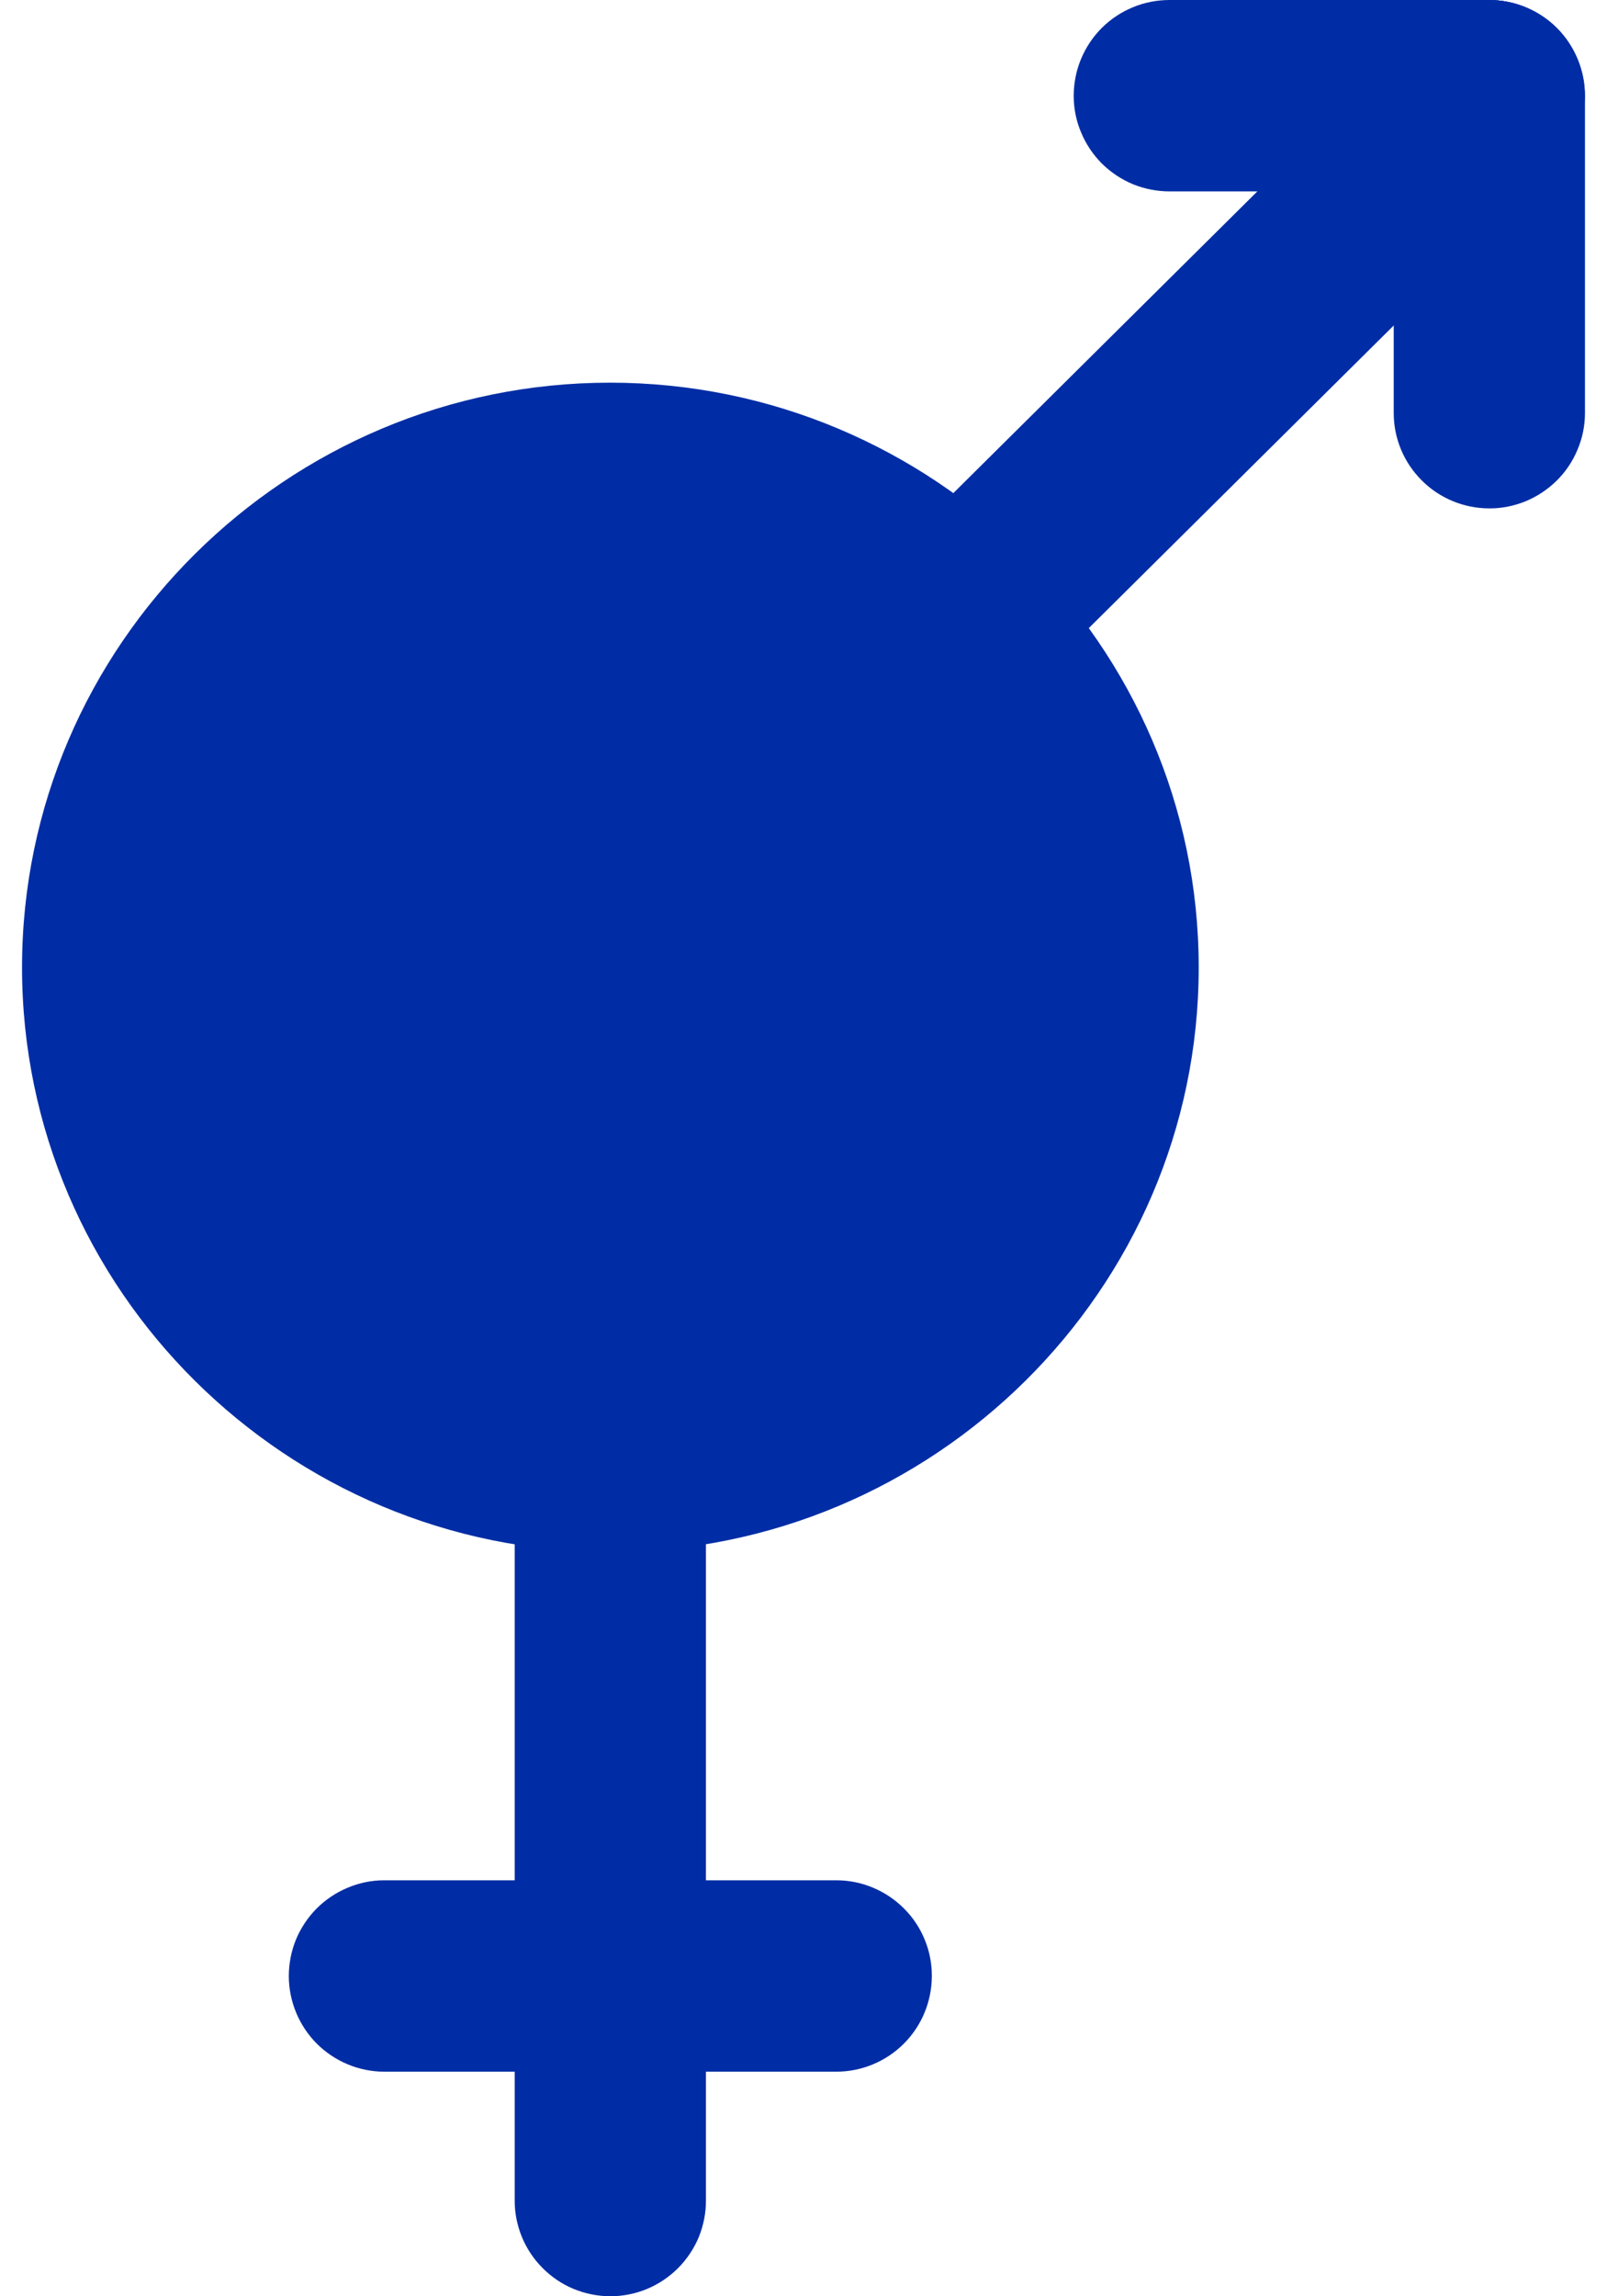
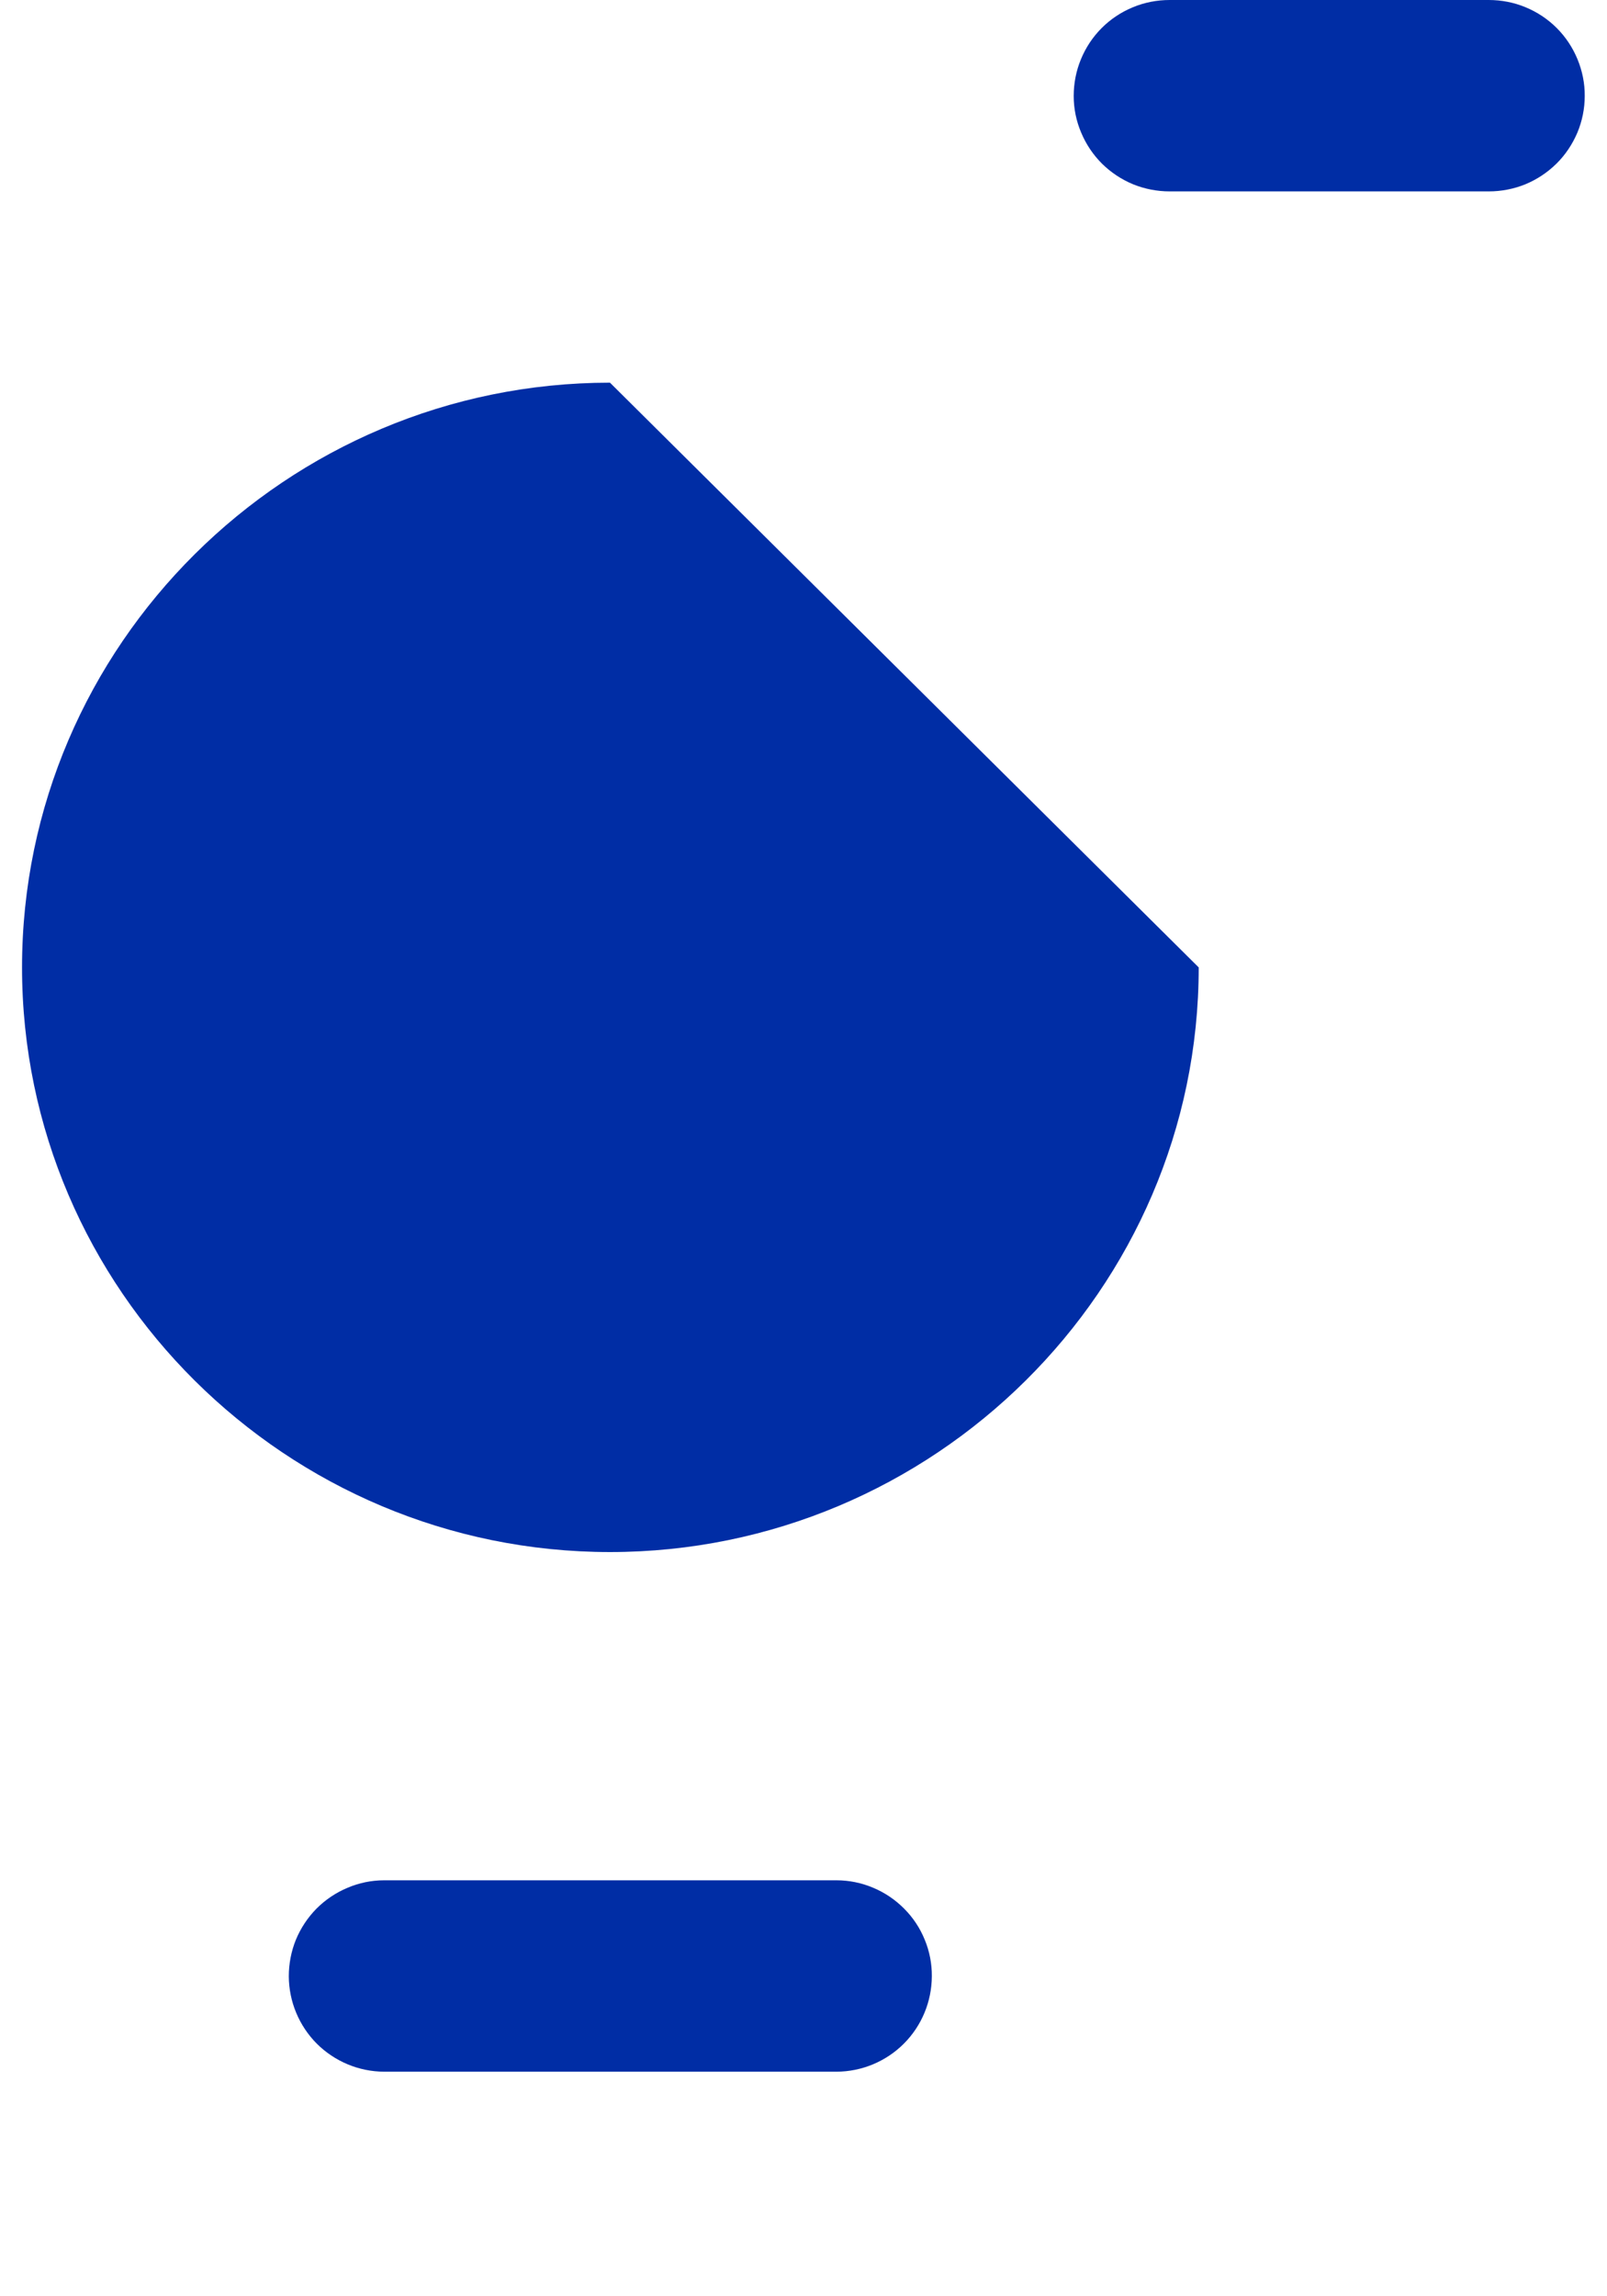
<svg xmlns="http://www.w3.org/2000/svg" width="14" height="20" viewBox="0 0 14 20" fill="none">
-   <path d="M5.314 3.333C2.496 3.333 0.192 5.62 0.192 8.426C0.192 11.233 2.496 13.518 5.314 13.518C8.132 13.518 10.443 11.233 10.443 8.426C10.443 5.62 8.132 3.333 5.314 3.333Z" fill="#002DA5" />
+   <path d="M5.314 3.333C2.496 3.333 0.192 5.62 0.192 8.426C0.192 11.233 2.496 13.518 5.314 13.518C8.132 13.518 10.443 11.233 10.443 8.426Z" fill="#002DA5" />
  <path d="M3.346 16.377C3.237 16.377 3.129 16.399 3.028 16.442C2.927 16.484 2.835 16.546 2.758 16.623C2.681 16.701 2.62 16.793 2.578 16.894C2.537 16.995 2.516 17.104 2.516 17.213C2.517 17.433 2.605 17.644 2.76 17.8C2.916 17.955 3.126 18.043 3.346 18.044H7.288C7.508 18.043 7.719 17.955 7.874 17.8C8.03 17.644 8.117 17.433 8.118 17.213C8.119 17.104 8.098 16.995 8.056 16.894C8.015 16.793 7.954 16.701 7.876 16.623C7.799 16.546 7.708 16.484 7.607 16.442C7.506 16.399 7.397 16.377 7.288 16.377H3.346Z" fill="#002DA5" />
-   <path d="M5.314 11.851C5.205 11.851 5.096 11.873 4.995 11.915C4.894 11.957 4.803 12.019 4.726 12.097C4.649 12.175 4.588 12.267 4.546 12.368C4.505 12.469 4.483 12.578 4.484 12.687V19.163C4.483 19.273 4.505 19.381 4.546 19.482C4.588 19.584 4.649 19.676 4.726 19.753C4.803 19.831 4.894 19.893 4.995 19.935C5.096 19.977 5.205 19.999 5.314 20C5.424 20 5.533 19.979 5.635 19.937C5.736 19.895 5.829 19.833 5.906 19.756C5.984 19.678 6.046 19.585 6.088 19.484C6.129 19.382 6.151 19.273 6.15 19.163V12.687C6.151 12.577 6.129 12.468 6.088 12.366C6.046 12.265 5.984 12.172 5.906 12.095C5.829 12.017 5.736 11.955 5.635 11.913C5.533 11.871 5.424 11.85 5.314 11.851Z" fill="#002DA5" />
-   <path d="M12.977 0C12.867 7.97304e-05 12.758 0.022 12.657 0.064C12.556 0.106 12.464 0.168 12.386 0.246L7.768 4.828C7.612 4.983 7.524 5.194 7.523 5.414C7.522 5.634 7.608 5.846 7.762 6.003C7.839 6.081 7.931 6.143 8.032 6.186C8.133 6.228 8.241 6.25 8.351 6.251C8.461 6.252 8.57 6.231 8.671 6.189C8.773 6.147 8.865 6.086 8.943 6.009L13.561 1.427C13.639 1.35 13.7 1.258 13.742 1.156C13.784 1.055 13.806 0.946 13.806 0.837C13.806 0.727 13.784 0.618 13.742 0.517C13.7 0.416 13.639 0.324 13.561 0.246C13.406 0.09 13.196 0.002 12.977 0Z" fill="#002DA5" />
-   <path d="M12.972 6.41576e-06C12.862 0 12.754 0.022 12.653 0.065C12.552 0.107 12.46 0.169 12.383 0.246C12.306 0.324 12.245 0.416 12.204 0.517C12.162 0.619 12.141 0.727 12.142 0.836V3.598C12.142 3.818 12.23 4.029 12.386 4.184C12.541 4.34 12.752 4.427 12.972 4.428C13.081 4.429 13.19 4.407 13.291 4.366C13.392 4.324 13.484 4.263 13.562 4.186C13.64 4.109 13.701 4.018 13.743 3.917C13.786 3.816 13.808 3.707 13.808 3.598V0.836C13.809 0.726 13.787 0.618 13.745 0.516C13.703 0.414 13.642 0.322 13.564 0.244C13.486 0.166 13.394 0.105 13.292 0.063C13.191 0.021 13.082 -0 12.972 6.41576e-06Z" fill="#002DA5" />
  <path d="M10.19 6.5372e-06C10.08 -0 9.971 0.021 9.87 0.063C9.768 0.105 9.676 0.166 9.598 0.244C9.52 0.322 9.459 0.414 9.417 0.516C9.375 0.617 9.354 0.726 9.354 0.836C9.354 0.946 9.376 1.054 9.419 1.155C9.461 1.256 9.523 1.348 9.6 1.425C9.678 1.502 9.77 1.563 9.871 1.605C9.972 1.646 10.081 1.667 10.19 1.667H12.97C13.079 1.667 13.188 1.646 13.289 1.605C13.39 1.563 13.482 1.502 13.56 1.425C13.638 1.348 13.699 1.256 13.742 1.155C13.784 1.054 13.806 0.946 13.806 0.836C13.807 0.726 13.785 0.618 13.743 0.516C13.701 0.414 13.64 0.322 13.562 0.244C13.484 0.166 13.392 0.105 13.29 0.063C13.189 0.021 13.08 -0 12.97 6.5372e-06H10.19Z" fill="#002DA5" />
</svg>